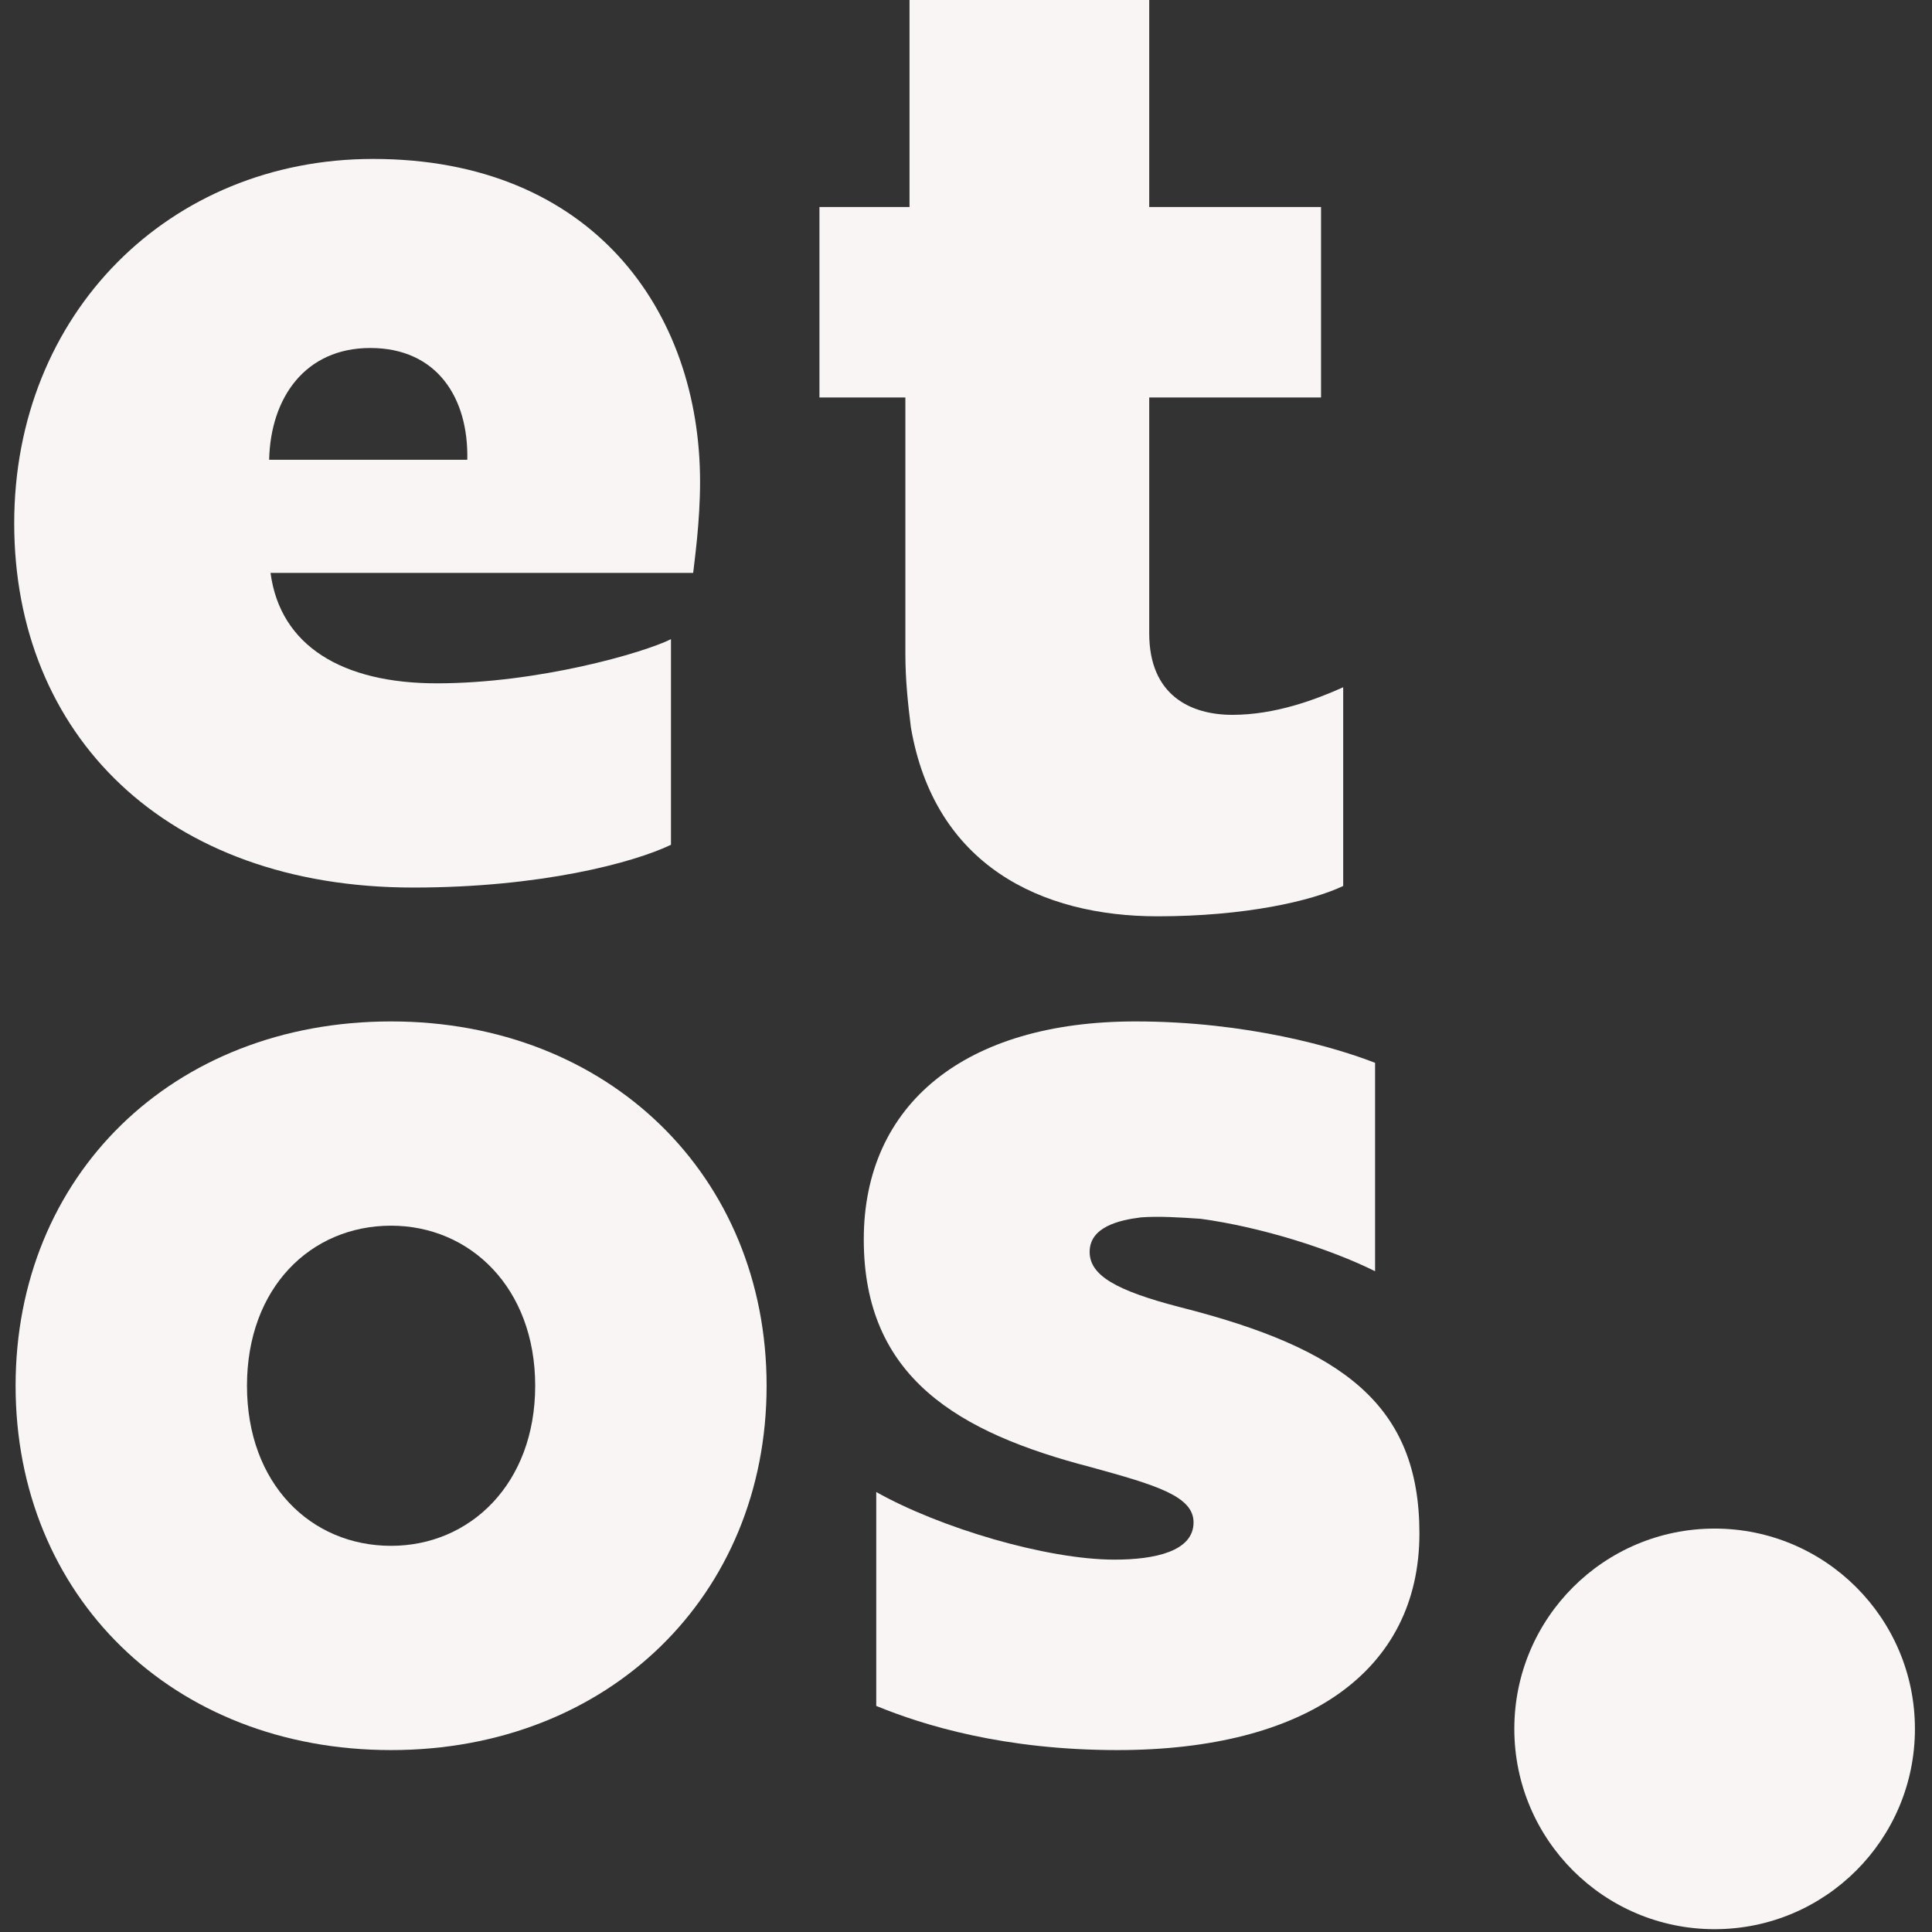
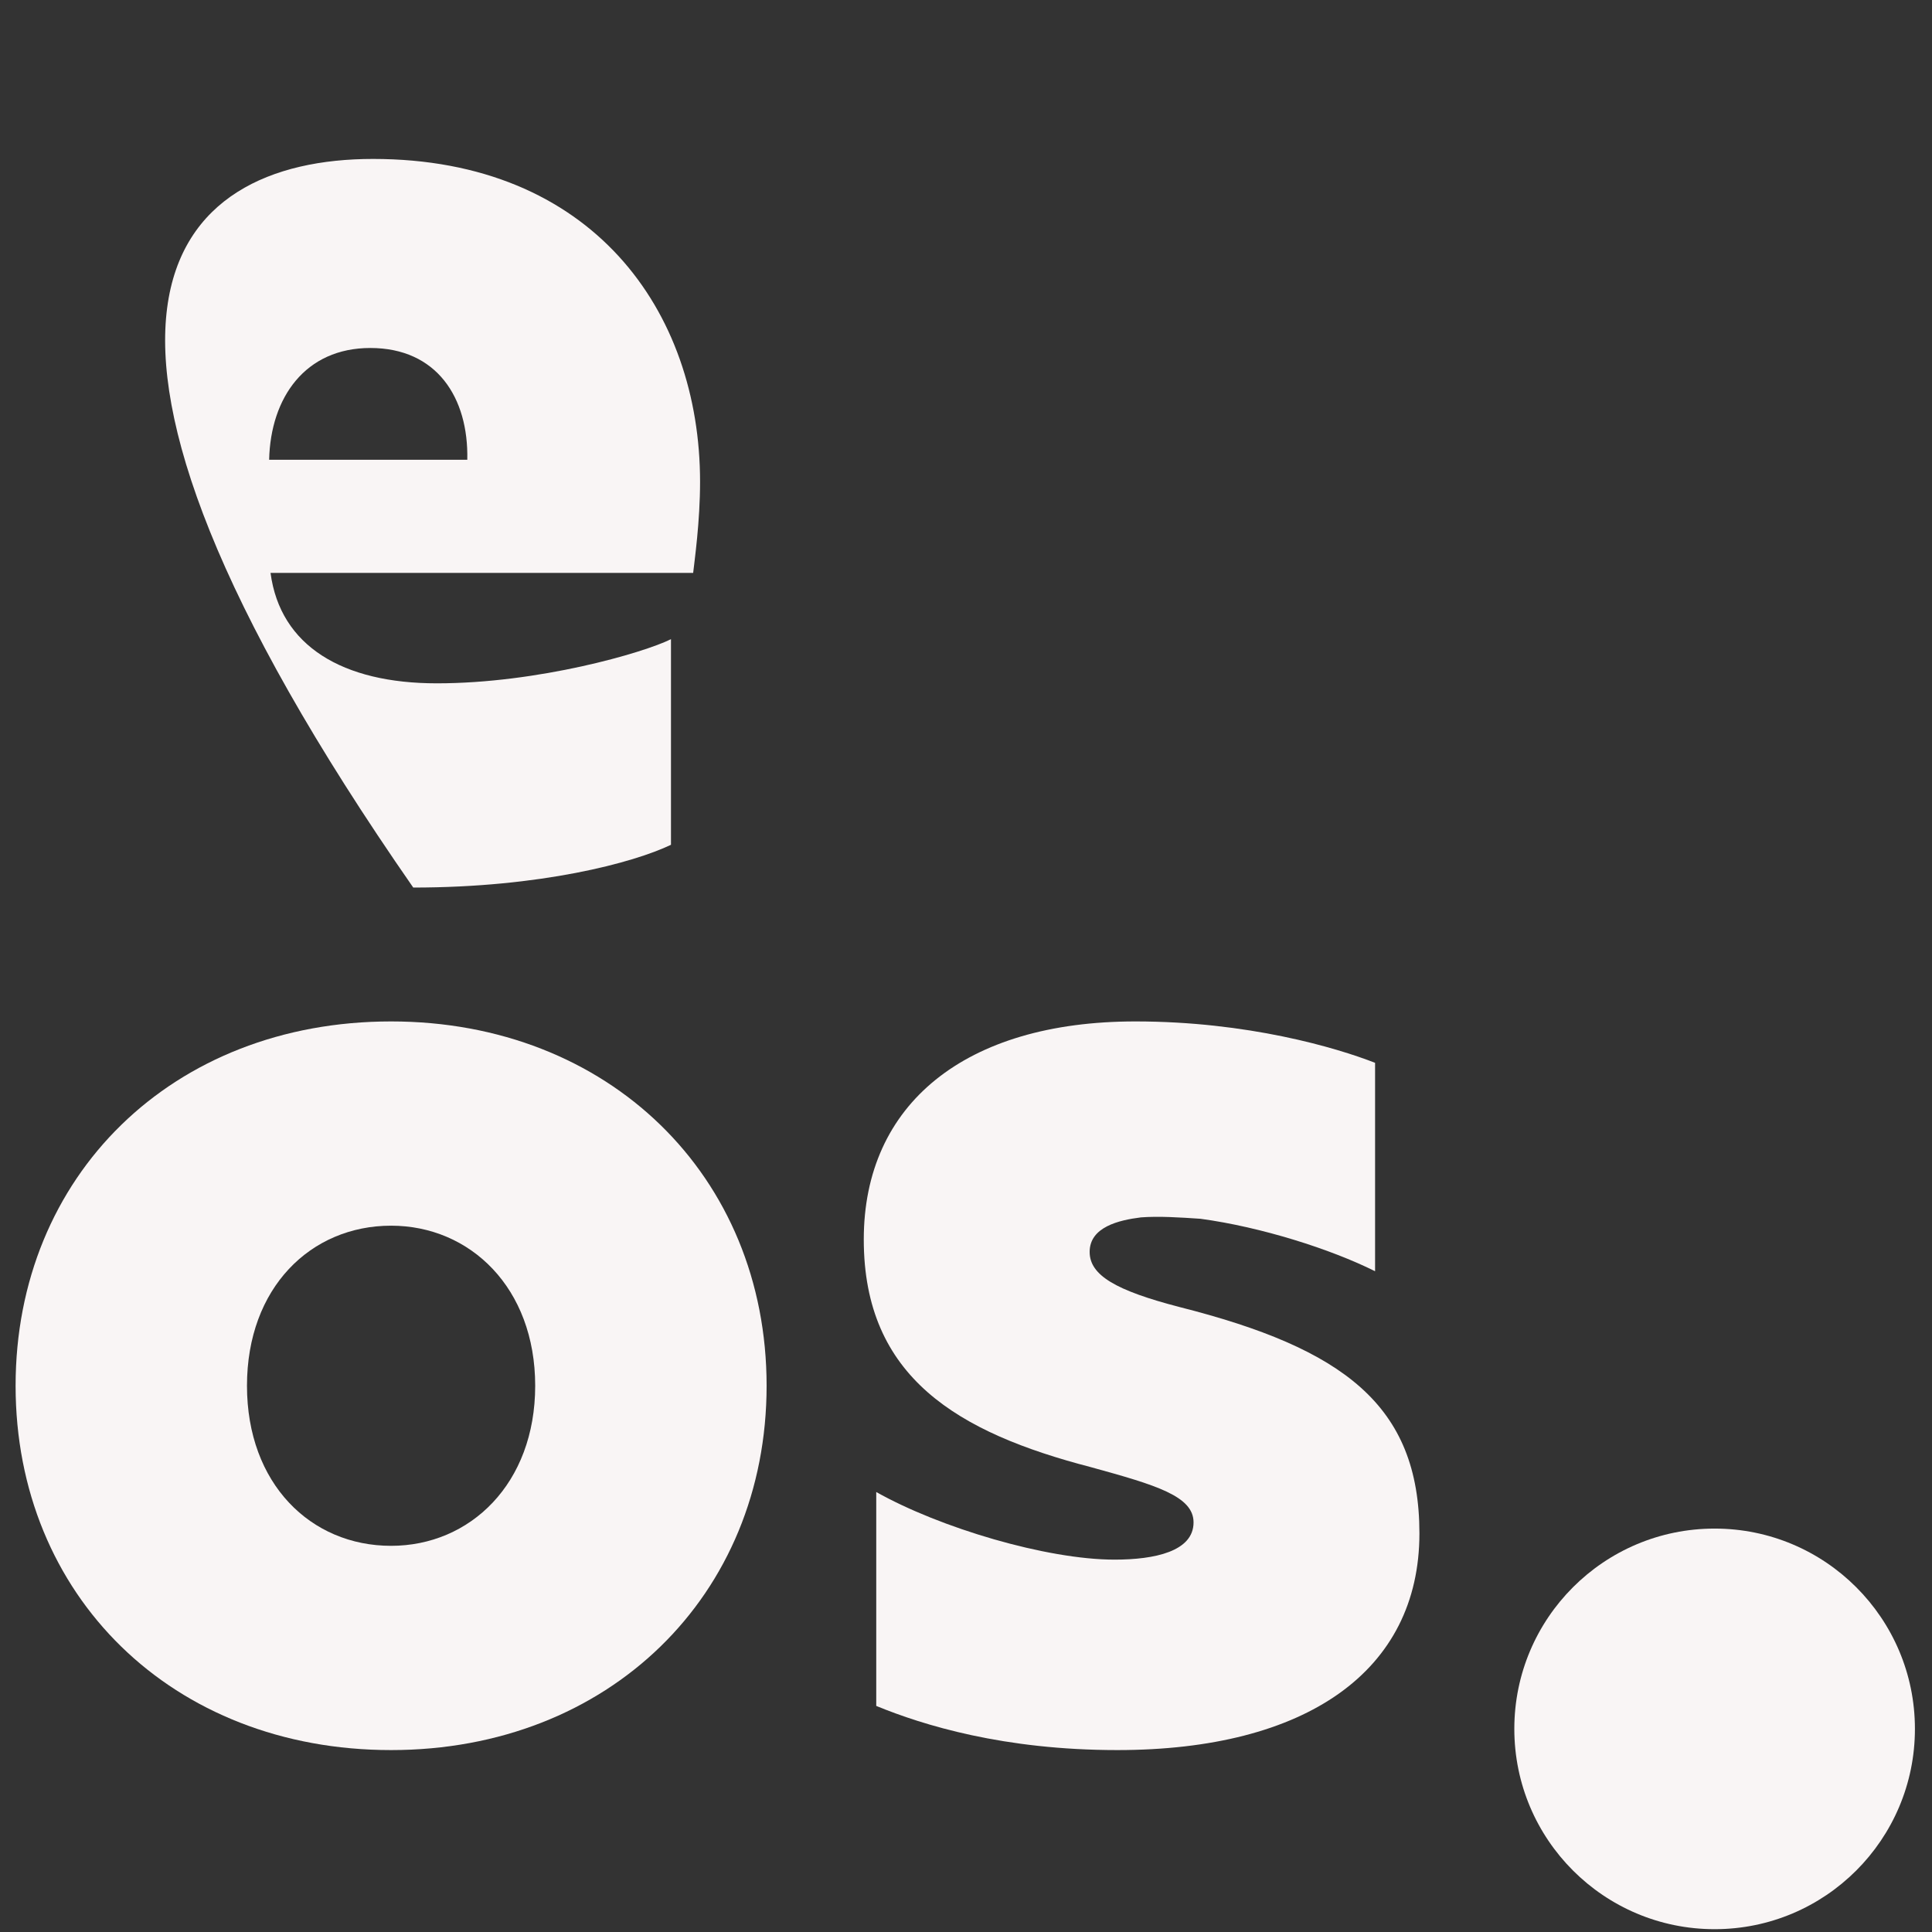
<svg xmlns="http://www.w3.org/2000/svg" width="68" height="68" viewBox="0 0 68 68" fill="none">
  <rect x="0" y="0" width="68" height="68" fill="#333333" stroke="none" />
  <g clip-path="url(#clip0_438_8)">
-     <path d="M13.131 5.594C20.837 5.594 24.64 10.937 24.64 16.959C24.64 18.368 24.445 19.728 24.397 20.165H9.522C9.864 22.739 12.058 24.051 15.374 24.051C18.935 24.051 22.641 22.982 23.616 22.497V29.734C22.3 30.365 19.032 31.239 14.545 31.239C5.816 31.239 0.5 25.848 0.5 18.417C0.5 11.034 5.962 5.594 13.131 5.594ZM16.447 16.182C16.496 13.997 15.374 12.248 13.034 12.248C10.741 12.248 9.522 13.997 9.473 16.182H16.447Z" fill="#F9F5F5" />
-     <path d="M28.842 7.286H32.012V0H40.449V7.286H46.496V13.989H40.449V22.294C40.449 24.48 41.912 25.16 43.375 25.16C44.887 25.16 46.301 24.626 47.276 24.189V31.183C46.155 31.717 43.814 32.251 40.741 32.251C36.645 32.251 32.89 30.454 32.06 25.597C31.963 24.82 31.866 23.946 31.866 23.023V13.989H28.842V7.286Z" fill="#F9F5F5" />
+     <path d="M13.131 5.594C20.837 5.594 24.64 10.937 24.64 16.959C24.64 18.368 24.445 19.728 24.397 20.165H9.522C9.864 22.739 12.058 24.051 15.374 24.051C18.935 24.051 22.641 22.982 23.616 22.497V29.734C22.3 30.365 19.032 31.239 14.545 31.239C0.5 11.034 5.962 5.594 13.131 5.594ZM16.447 16.182C16.496 13.997 15.374 12.248 13.034 12.248C10.741 12.248 9.522 13.997 9.473 16.182H16.447Z" fill="#F9F5F5" />
    <path d="M13.765 35.951C21.422 35.951 26.982 41.391 26.982 48.774C26.982 56.157 21.422 61.597 13.765 61.597C6.06 61.597 0.549 56.157 0.549 48.774C0.549 41.391 6.06 35.951 13.765 35.951ZM13.765 54.408C16.545 54.408 18.837 52.223 18.837 48.774C18.837 45.325 16.545 43.14 13.765 43.14C10.937 43.14 8.693 45.325 8.693 48.774C8.693 52.223 10.937 54.408 13.765 54.408Z" fill="#F9F5F5" />
    <path d="M42.009 53.583C42.009 52.66 40.693 52.271 38.4 51.64C33.719 50.425 30.402 48.483 30.402 43.625C30.402 38.865 33.962 35.951 39.961 35.951C43.911 35.951 47.032 36.874 48.398 37.408V44.743C46.837 43.965 44.399 43.188 42.253 42.897C41.522 42.848 40.79 42.8 40.156 42.848C39.376 42.945 38.352 43.188 38.352 44.063C38.352 44.888 39.278 45.423 41.522 46.005C47.276 47.463 49.959 49.454 49.959 53.971C49.959 58.828 45.959 61.597 39.327 61.597C35.328 61.597 32.499 60.723 30.841 60.043V52.514C33.085 53.777 36.84 54.894 39.229 54.894C40.644 54.894 42.009 54.603 42.009 53.583Z" fill="#F9F5F5" />
    <path d="M67.399 60.851C67.399 64.745 64.242 67.901 60.349 67.901C56.455 67.901 53.299 64.745 53.299 60.851C53.299 56.957 56.455 53.801 60.349 53.801C64.242 53.801 67.399 56.957 67.399 60.851Z" fill="#F9F5F5" />
  </g>
  <defs>
    <clipPath id="clip0_438_8">
      <rect width="67" height="68" fill="white" transform="translate(0.5)" />
    </clipPath>
  </defs>
</svg>